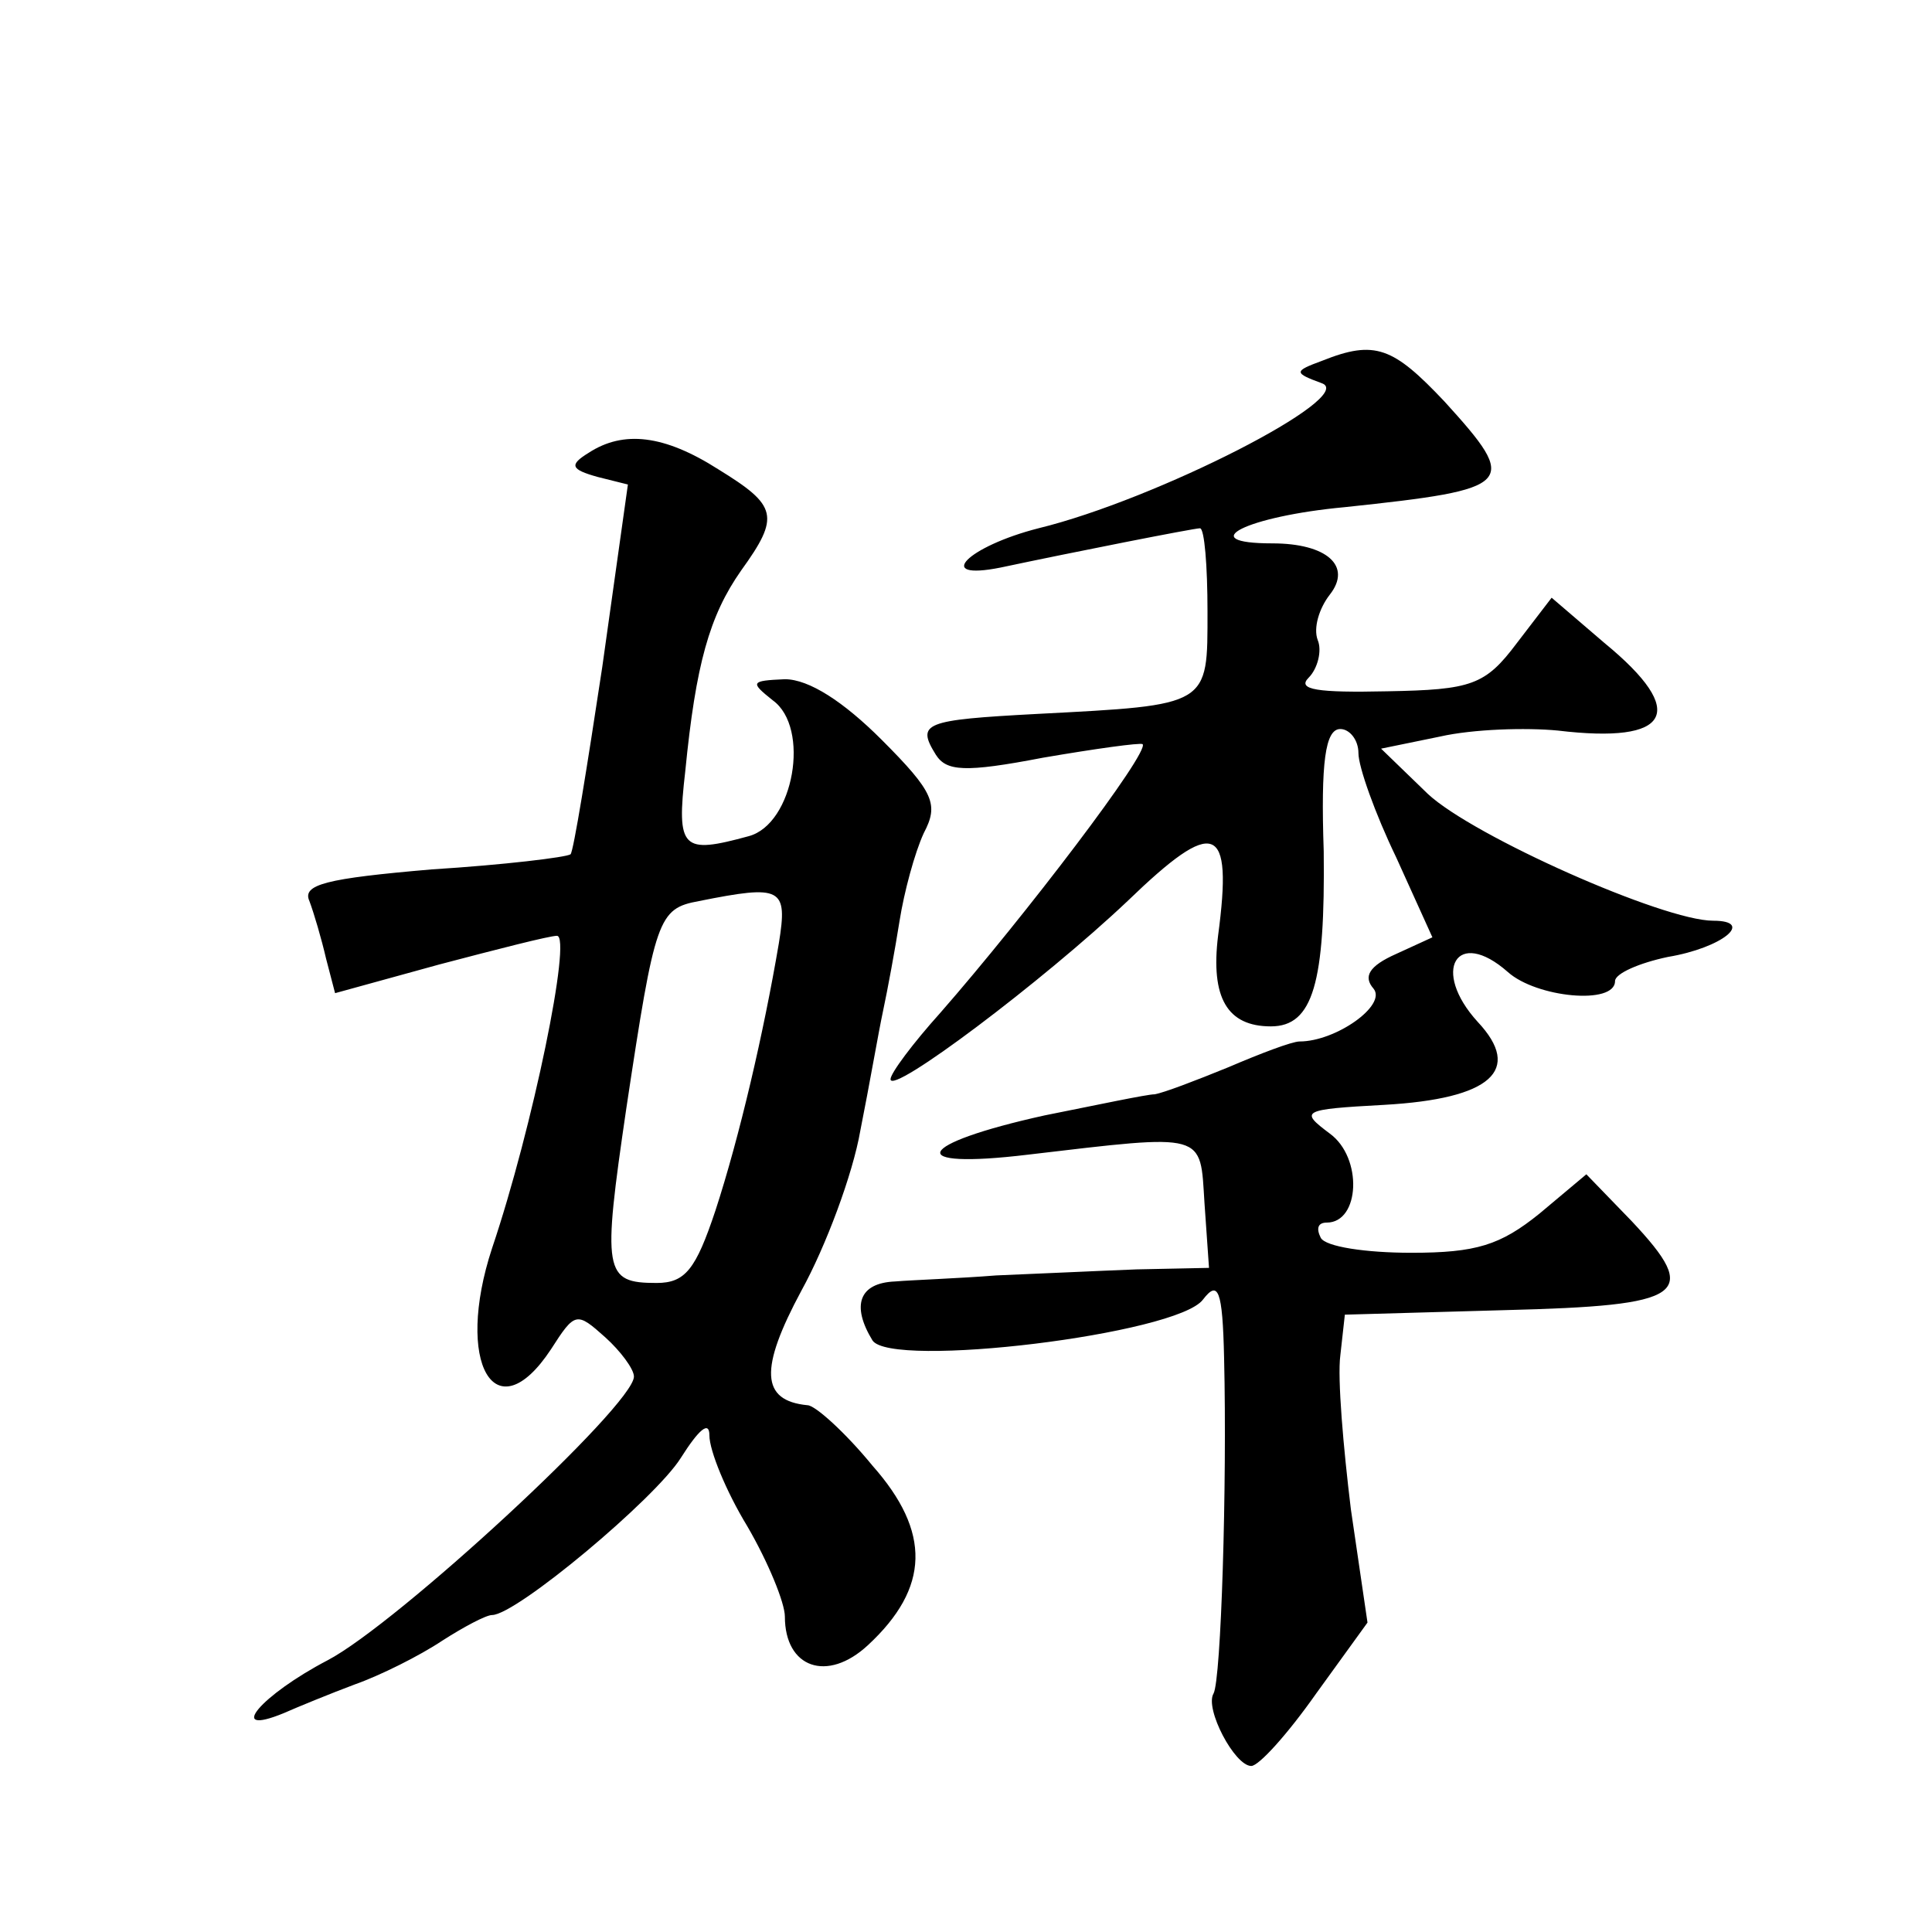
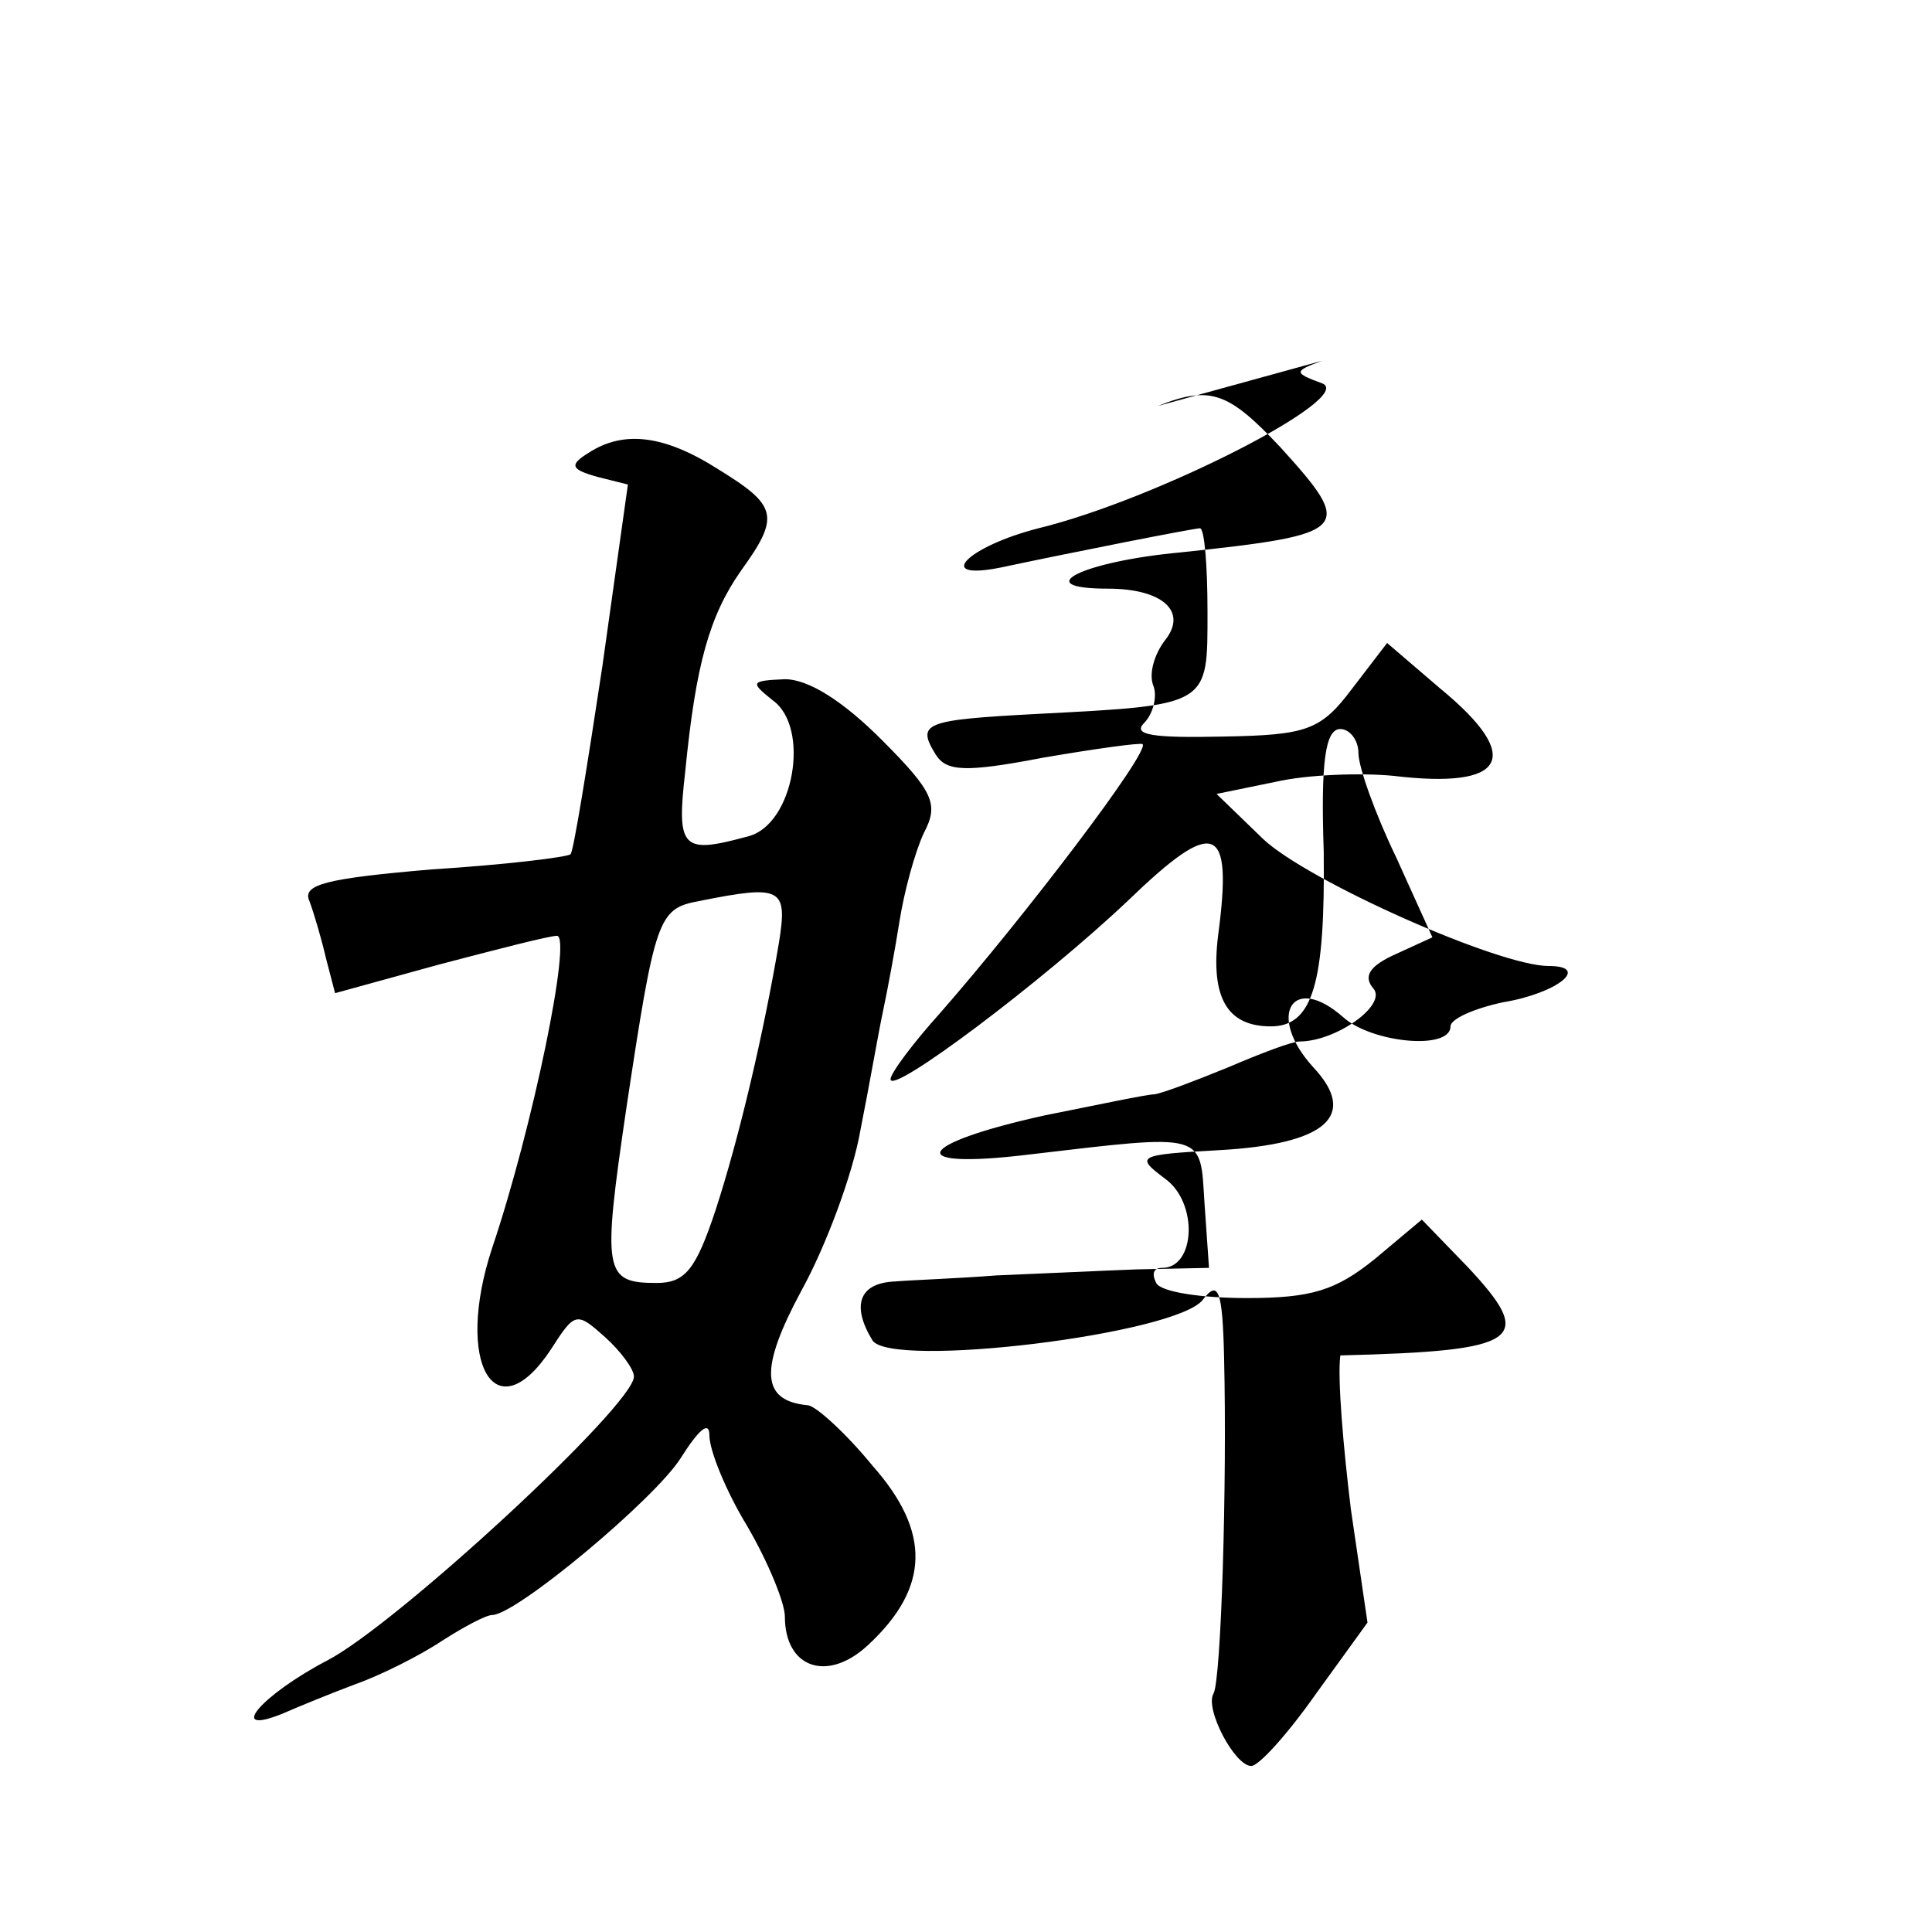
<svg xmlns="http://www.w3.org/2000/svg" version="1.0" width="128pt" height="128pt" viewBox="0 0 128 128" preserveAspectRatio="xMidYMid meet">
  <g transform="translate(0,128) scale(0.1,-0.1)" fill="#0" stroke="none">
-     <path d="M876 1041 c-19 -7 -19 -8 0 -15 23 -9 -110 -77 -188 -96 -47 -12 -70 -35 -25 -26 47 10 128 26 132 26 3 0 5 -25 5 -55 0 -63 2 -62 -113 -68 -75 -4 -80 -6 -67 -27 7 -11 19 -12 71 -2 35 6 64 10 66 9 5 -5 -78 -114 -134 -178 -18 -20 -33 -40 -33 -44 0 -11 101 65 157 118 58 56 70 52 60 -23 -5 -41 6 -60 35 -60 28 0 36 29 35 116 -2 59 1 81 11 81 6 0 12 -7 12 -16 0 -9 11 -40 25 -69 l24 -53 -24 -11 c-18 -8 -22 -15 -15 -23 9 -11 -25 -35 -49 -35 -5 0 -26 -8 -47 -17 -22 -9 -43 -17 -49 -18 -5 0 -38 -7 -73 -14 -86 -19 -94 -36 -11 -26 119 14 114 15 117 -32 l3 -43 -48 -1 c-26 -1 -68 -3 -93 -4 -25 -2 -55 -3 -67 -4 -24 -1 -29 -16 -15 -39 12 -19 202 4 219 27 10 13 13 7 14 -39 2 -84 -2 -213 -7 -222 -6 -10 14 -48 25 -48 5 0 24 21 43 48 l34 47 -11 75 c-5 41 -9 87 -7 102 l3 27 106 3 c120 3 130 10 84 59 l-30 31 -31 -26 c-26 -21 -42 -26 -85 -26 -30 0 -57 4 -60 10 -3 6 -2 10 4 10 22 0 24 43 2 59 -20 15 -19 16 36 19 71 4 92 23 62 55 -31 34 -14 63 20 33 19 -17 71 -22 71 -6 0 5 16 12 35 16 36 6 58 24 30 24 -33 0 -159 56 -189 84 l-31 30 39 8 c22 5 57 6 78 4 75 -9 87 12 31 58 l-35 30 -23 -30 c-21 -28 -30 -31 -86 -32 -46 -1 -60 1 -52 9 6 6 9 18 6 25 -3 8 1 21 8 30 15 19 -2 34 -38 34 -53 0 -17 18 48 24 113 12 116 15 66 70 -34 36 -46 41 -81 27z M390 980 c-13 -8 -12 -11 6 -16 l20 -5 -17 -121 c-10 -66 -19 -122 -21 -124 -3 -2 -44 -7 -92 -10 -70 -6 -86 -10 -81 -21 3 -8 8 -25 11 -38 l6 -23 69 19 c38 10 73 19 78 19 10 0 -16 -127 -43 -207 -25 -76 2 -123 39 -67 16 25 17 25 36 8 10 -9 19 -21 19 -26 0 -19 -157 -164 -203 -188 -44 -23 -68 -51 -29 -35 9 4 31 13 47 19 17 6 43 19 58 29 14 9 29 17 33 17 16 0 108 77 125 104 12 19 19 25 19 15 0 -10 11 -37 25 -60 14 -24 25 -51 25 -60 0 -34 28 -44 55 -19 41 38 42 75 3 119 -18 22 -38 40 -43 40 -31 3 -32 24 -4 76 16 29 34 77 39 106 6 30 12 65 15 79 3 14 8 41 11 60 3 19 10 45 16 58 10 19 7 27 -28 62 -25 25 -48 40 -64 40 -23 -1 -23 -2 -8 -14 25 -18 14 -82 -16 -90 -44 -12 -48 -9 -42 43 7 71 16 103 37 133 26 36 24 43 -15 67 -36 23 -63 26 -86 11z m126 -325 c-10 -59 -26 -128 -42 -177 -13 -39 -20 -48 -39 -48 -35 0 -36 7 -20 116 19 126 21 132 48 137 55 11 59 9 53 -28z" />
+     <path d="M876 1041 c-19 -7 -19 -8 0 -15 23 -9 -110 -77 -188 -96 -47 -12 -70 -35 -25 -26 47 10 128 26 132 26 3 0 5 -25 5 -55 0 -63 2 -62 -113 -68 -75 -4 -80 -6 -67 -27 7 -11 19 -12 71 -2 35 6 64 10 66 9 5 -5 -78 -114 -134 -178 -18 -20 -33 -40 -33 -44 0 -11 101 65 157 118 58 56 70 52 60 -23 -5 -41 6 -60 35 -60 28 0 36 29 35 116 -2 59 1 81 11 81 6 0 12 -7 12 -16 0 -9 11 -40 25 -69 l24 -53 -24 -11 c-18 -8 -22 -15 -15 -23 9 -11 -25 -35 -49 -35 -5 0 -26 -8 -47 -17 -22 -9 -43 -17 -49 -18 -5 0 -38 -7 -73 -14 -86 -19 -94 -36 -11 -26 119 14 114 15 117 -32 l3 -43 -48 -1 c-26 -1 -68 -3 -93 -4 -25 -2 -55 -3 -67 -4 -24 -1 -29 -16 -15 -39 12 -19 202 4 219 27 10 13 13 7 14 -39 2 -84 -2 -213 -7 -222 -6 -10 14 -48 25 -48 5 0 24 21 43 48 l34 47 -11 75 c-5 41 -9 87 -7 102 c120 3 130 10 84 59 l-30 31 -31 -26 c-26 -21 -42 -26 -85 -26 -30 0 -57 4 -60 10 -3 6 -2 10 4 10 22 0 24 43 2 59 -20 15 -19 16 36 19 71 4 92 23 62 55 -31 34 -14 63 20 33 19 -17 71 -22 71 -6 0 5 16 12 35 16 36 6 58 24 30 24 -33 0 -159 56 -189 84 l-31 30 39 8 c22 5 57 6 78 4 75 -9 87 12 31 58 l-35 30 -23 -30 c-21 -28 -30 -31 -86 -32 -46 -1 -60 1 -52 9 6 6 9 18 6 25 -3 8 1 21 8 30 15 19 -2 34 -38 34 -53 0 -17 18 48 24 113 12 116 15 66 70 -34 36 -46 41 -81 27z M390 980 c-13 -8 -12 -11 6 -16 l20 -5 -17 -121 c-10 -66 -19 -122 -21 -124 -3 -2 -44 -7 -92 -10 -70 -6 -86 -10 -81 -21 3 -8 8 -25 11 -38 l6 -23 69 19 c38 10 73 19 78 19 10 0 -16 -127 -43 -207 -25 -76 2 -123 39 -67 16 25 17 25 36 8 10 -9 19 -21 19 -26 0 -19 -157 -164 -203 -188 -44 -23 -68 -51 -29 -35 9 4 31 13 47 19 17 6 43 19 58 29 14 9 29 17 33 17 16 0 108 77 125 104 12 19 19 25 19 15 0 -10 11 -37 25 -60 14 -24 25 -51 25 -60 0 -34 28 -44 55 -19 41 38 42 75 3 119 -18 22 -38 40 -43 40 -31 3 -32 24 -4 76 16 29 34 77 39 106 6 30 12 65 15 79 3 14 8 41 11 60 3 19 10 45 16 58 10 19 7 27 -28 62 -25 25 -48 40 -64 40 -23 -1 -23 -2 -8 -14 25 -18 14 -82 -16 -90 -44 -12 -48 -9 -42 43 7 71 16 103 37 133 26 36 24 43 -15 67 -36 23 -63 26 -86 11z m126 -325 c-10 -59 -26 -128 -42 -177 -13 -39 -20 -48 -39 -48 -35 0 -36 7 -20 116 19 126 21 132 48 137 55 11 59 9 53 -28z" />
  </g>
</svg>